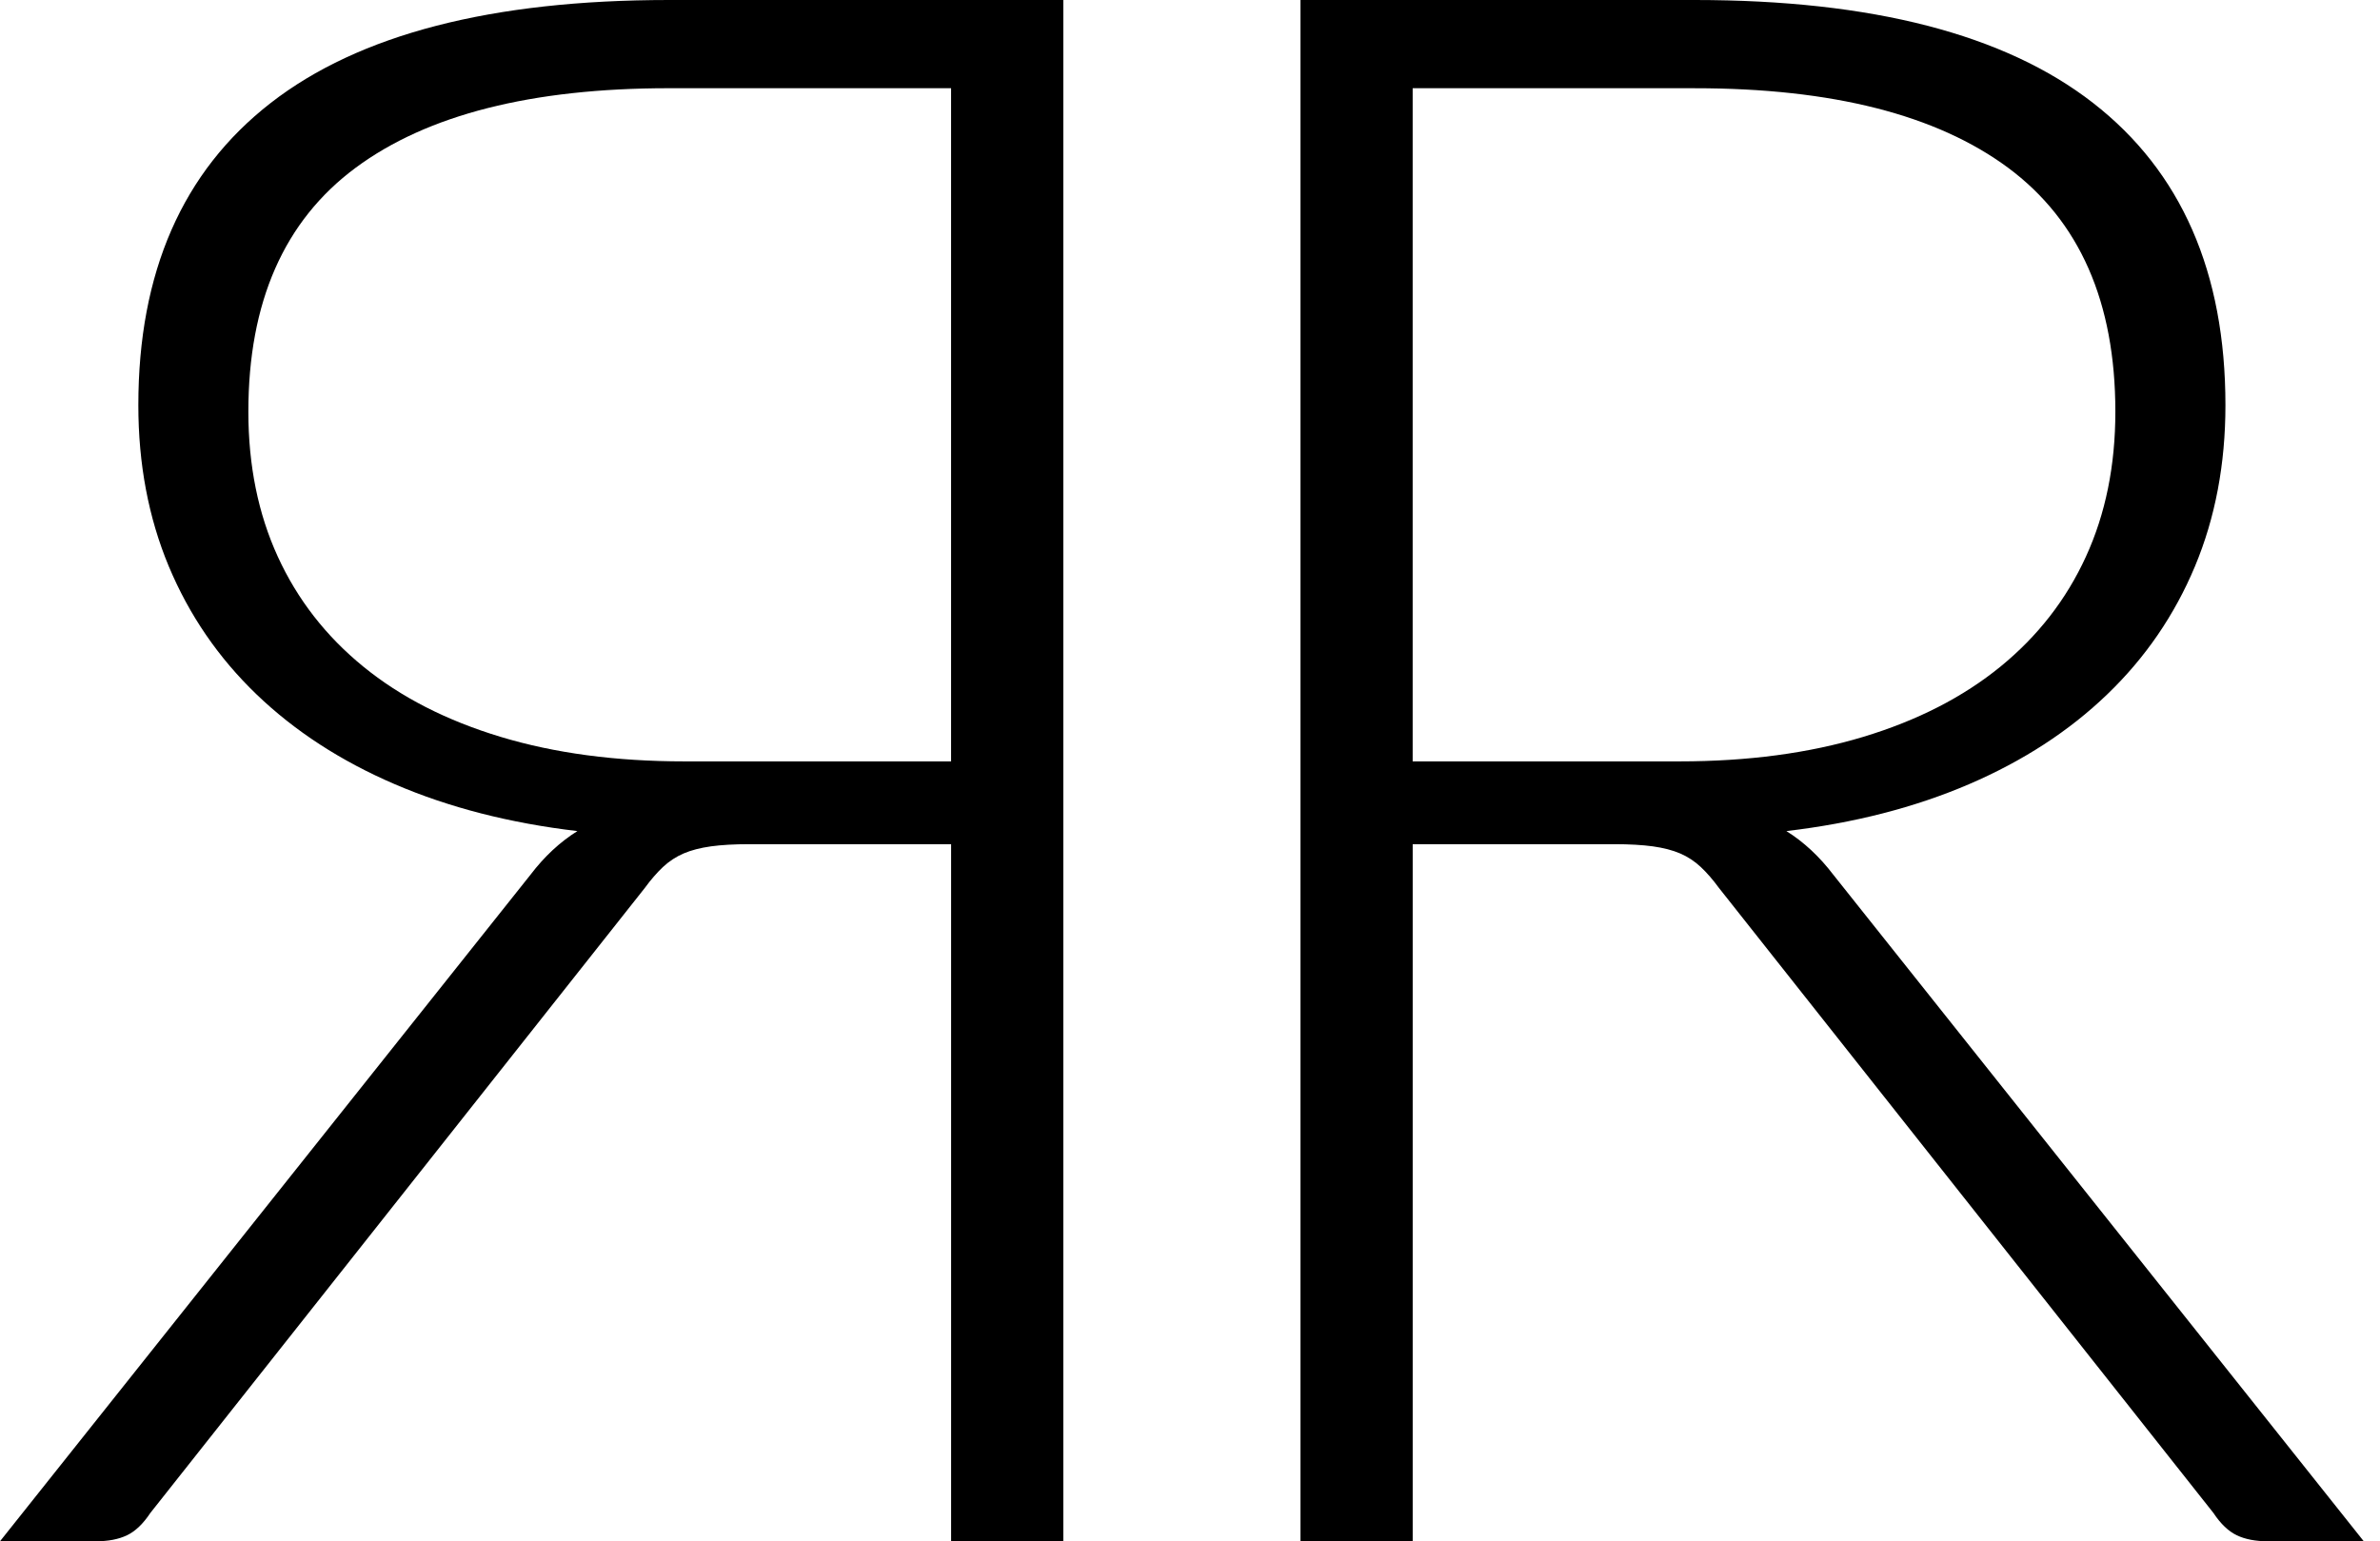
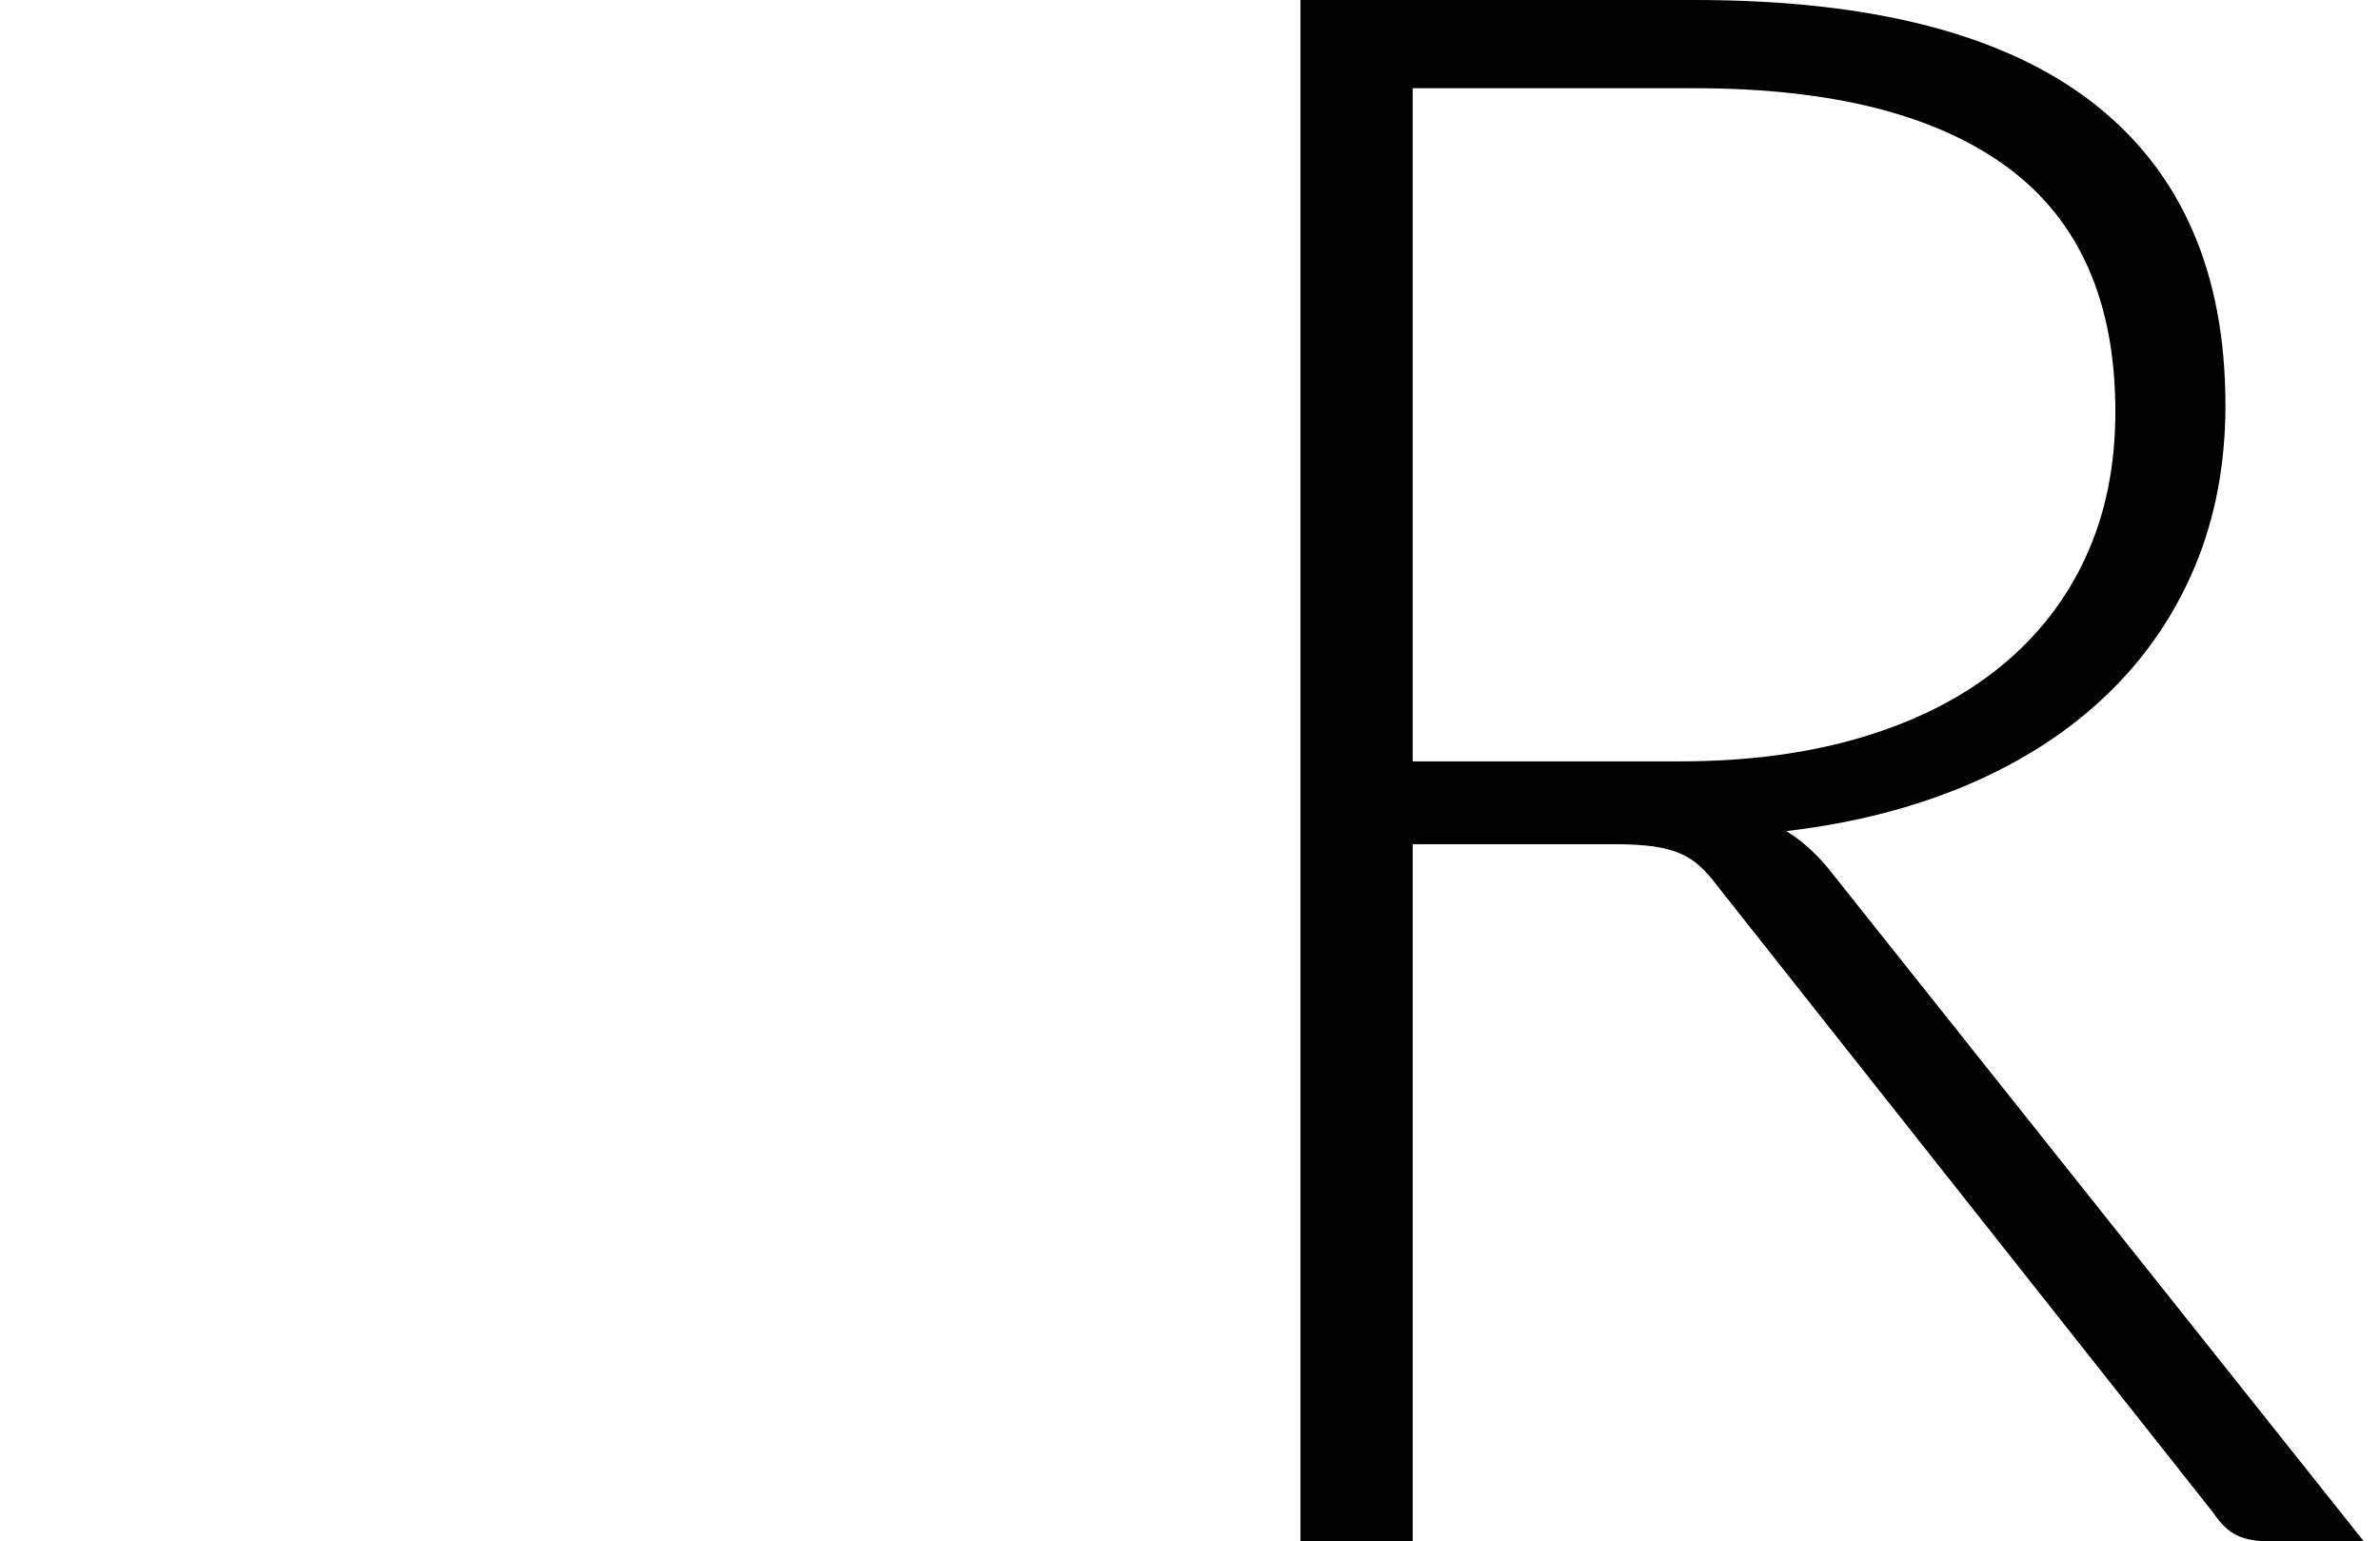
<svg xmlns="http://www.w3.org/2000/svg" width="88" height="57" viewBox="0 0 88 57" fill="none">
  <path d="M87.4 56.999H83.856C83.399 56.999 83.016 56.926 82.707 56.778C82.398 56.631 82.109 56.356 81.841 55.952L63.553 32.831C63.337 32.536 63.117 32.281 62.888 32.065C62.66 31.851 62.405 31.683 62.123 31.562C61.841 31.441 61.505 31.355 61.116 31.3C60.726 31.247 60.25 31.219 59.687 31.219H52.234V57H48.085V0H62.667C69.22 0 74.128 1.268 77.391 3.807C80.653 6.344 82.285 10.071 82.285 14.985C82.285 17.16 81.909 19.148 81.157 20.947C80.404 22.746 79.324 24.324 77.914 25.679C76.505 27.036 74.799 28.144 72.799 29.003C70.797 29.862 68.549 30.44 66.052 30.735C66.696 31.138 67.273 31.676 67.784 32.346L87.4 56.999ZM62.103 28.157C64.626 28.157 66.889 27.855 68.891 27.251C70.891 26.647 72.583 25.781 73.966 24.653C75.348 23.525 76.403 22.169 77.127 20.584C77.853 19.001 78.215 17.214 78.215 15.226C78.215 11.172 76.892 8.165 74.248 6.203C71.602 4.244 67.742 3.263 62.667 3.263H52.233V28.157H62.103Z" fill="black" />
-   <path d="M19.617 32.346C20.128 31.676 20.704 31.138 21.349 30.735C18.852 30.441 16.602 29.863 14.601 29.003C12.601 28.144 10.896 27.036 9.486 25.68C8.076 24.325 6.995 22.747 6.242 20.947C5.491 19.148 5.115 17.161 5.115 14.985C5.115 10.071 6.747 6.345 10.009 3.808C13.272 1.269 18.18 0 24.733 0H39.315V57H35.167V31.219H27.714C27.15 31.219 26.674 31.246 26.284 31.3C25.895 31.355 25.559 31.441 25.277 31.562C24.995 31.683 24.74 31.851 24.511 32.065C24.283 32.281 24.062 32.536 23.847 32.831L5.559 55.952C5.291 56.356 5.001 56.632 4.693 56.778C4.384 56.926 4.002 56.999 3.545 56.999H0L19.617 32.346ZM35.166 28.157V3.262H24.732C19.657 3.262 15.797 4.243 13.151 6.203C10.506 8.164 9.183 11.172 9.183 15.226C9.183 17.214 9.546 19 10.271 20.584C10.996 22.168 12.05 23.524 13.433 24.652C14.816 25.78 16.509 26.646 18.509 27.25C20.51 27.855 22.773 28.157 25.296 28.157H35.166V28.157Z" fill="black" />
</svg>